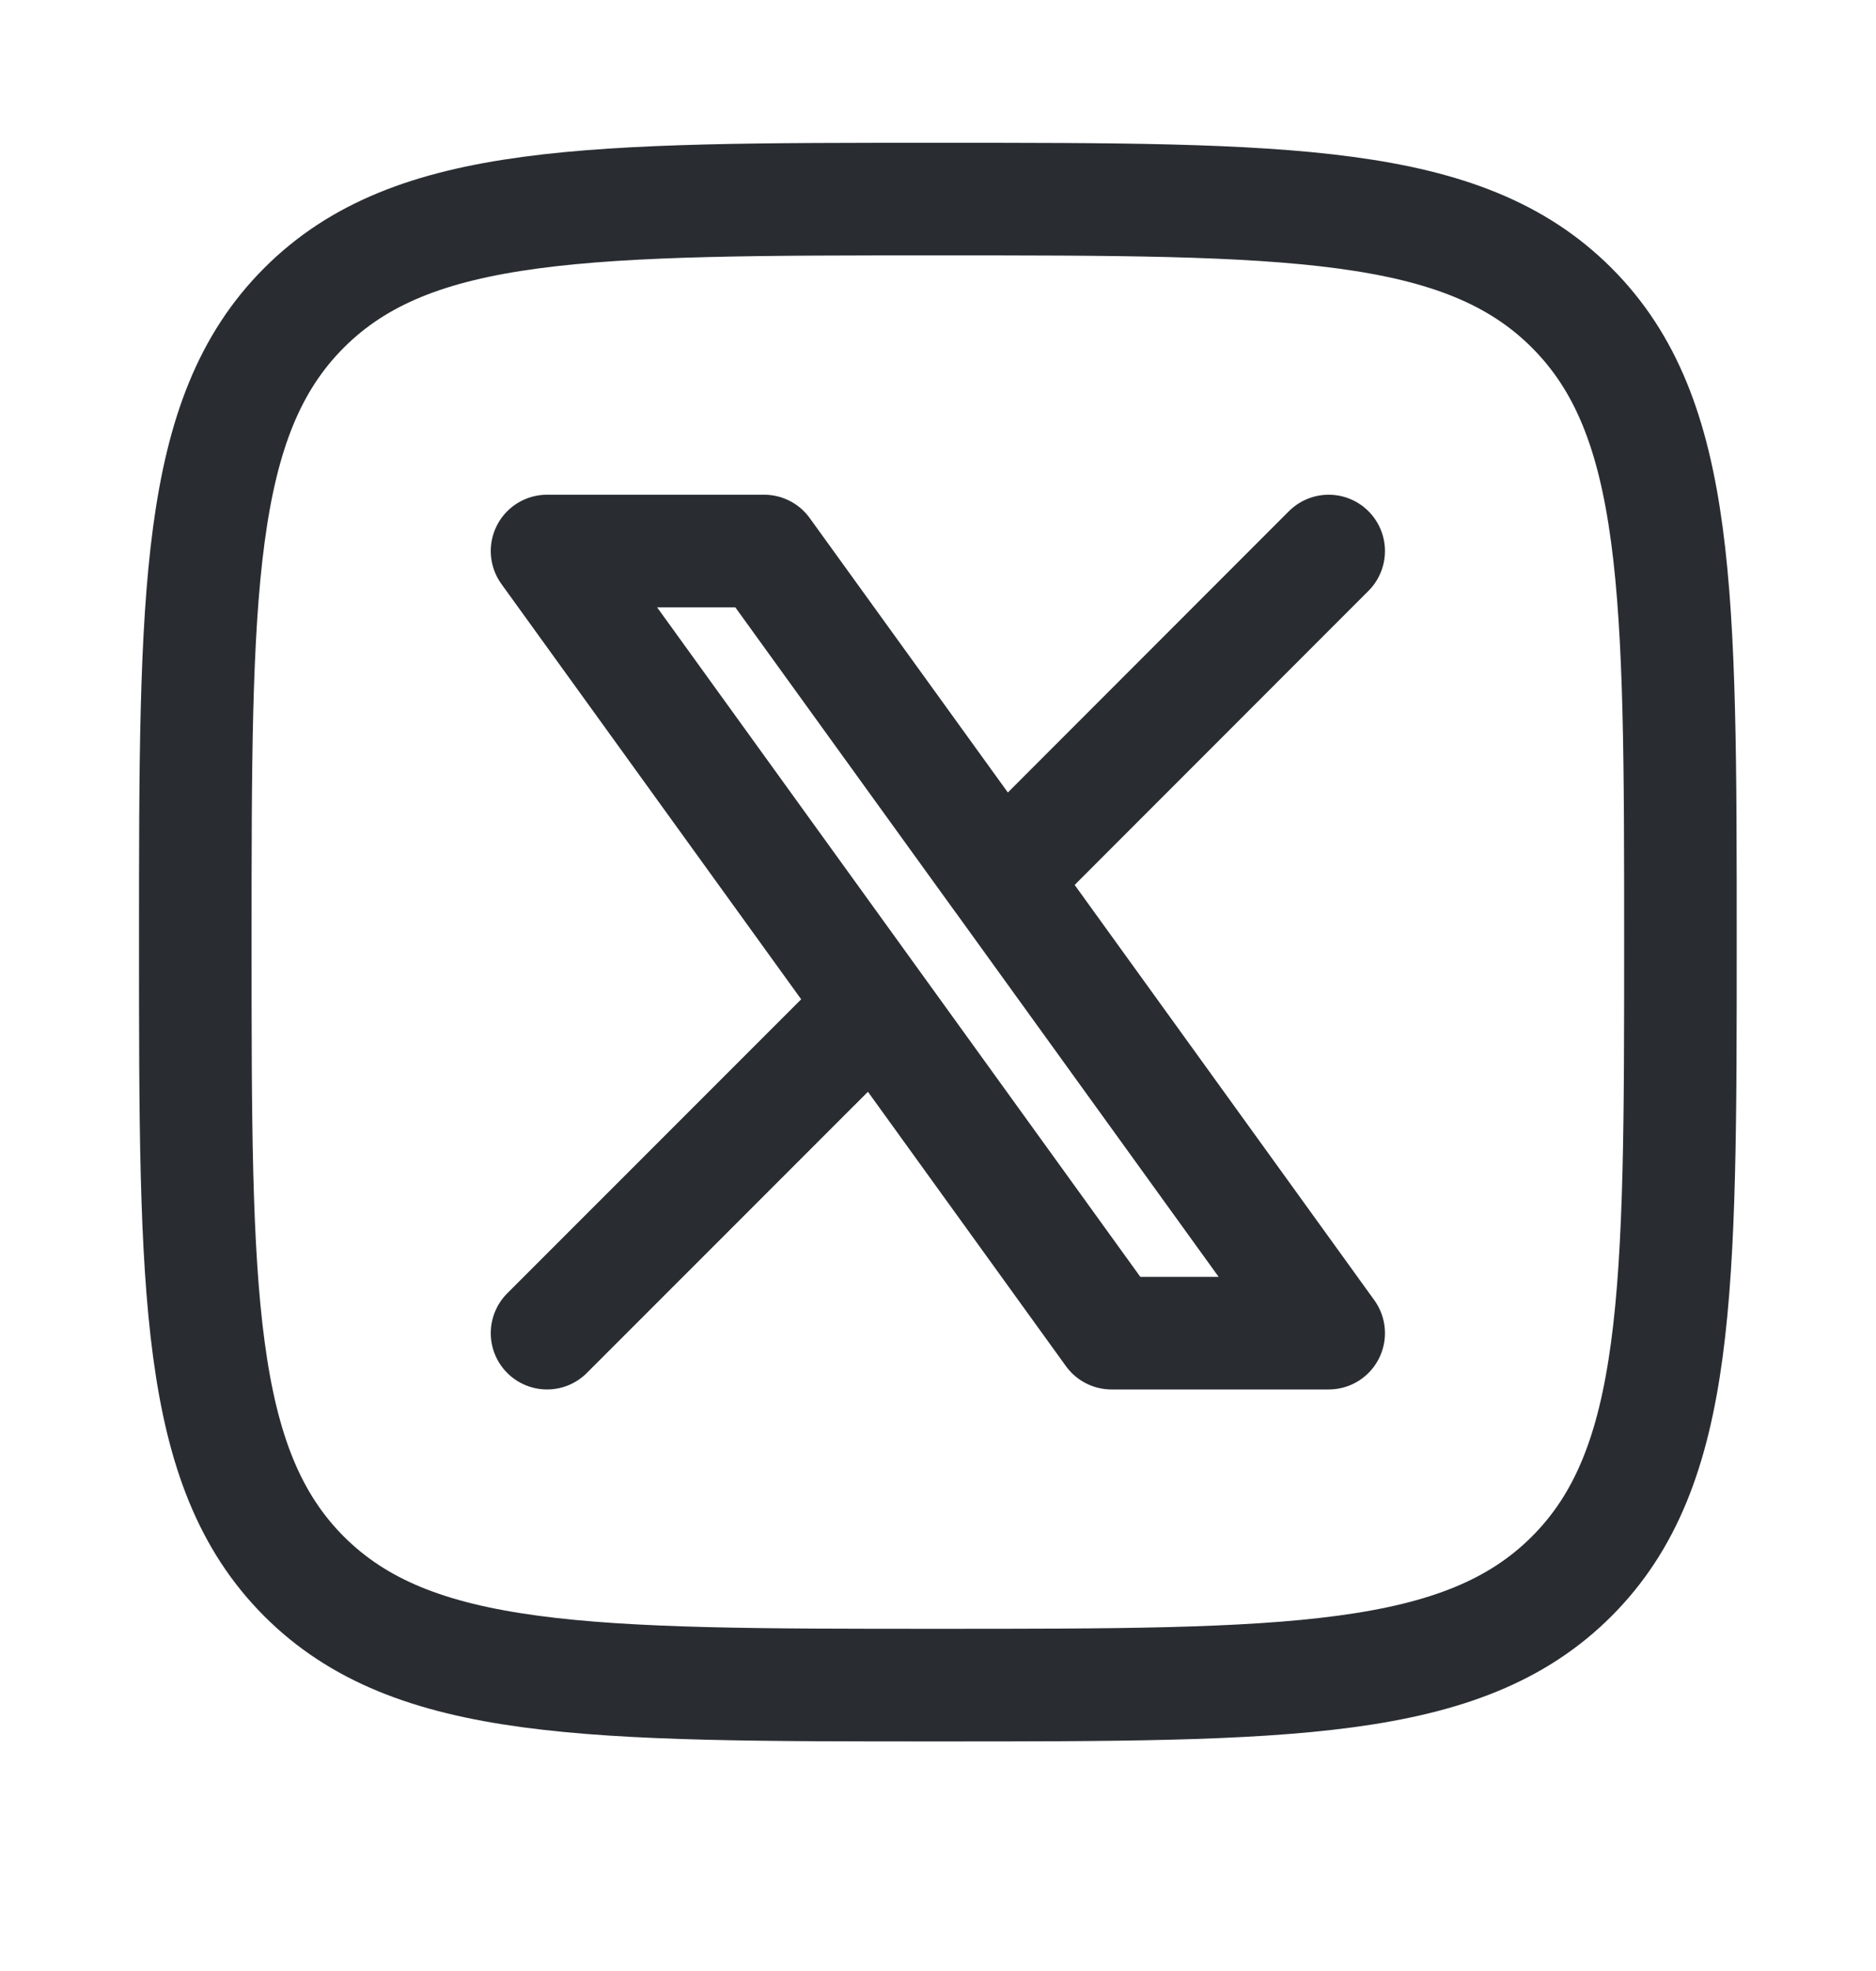
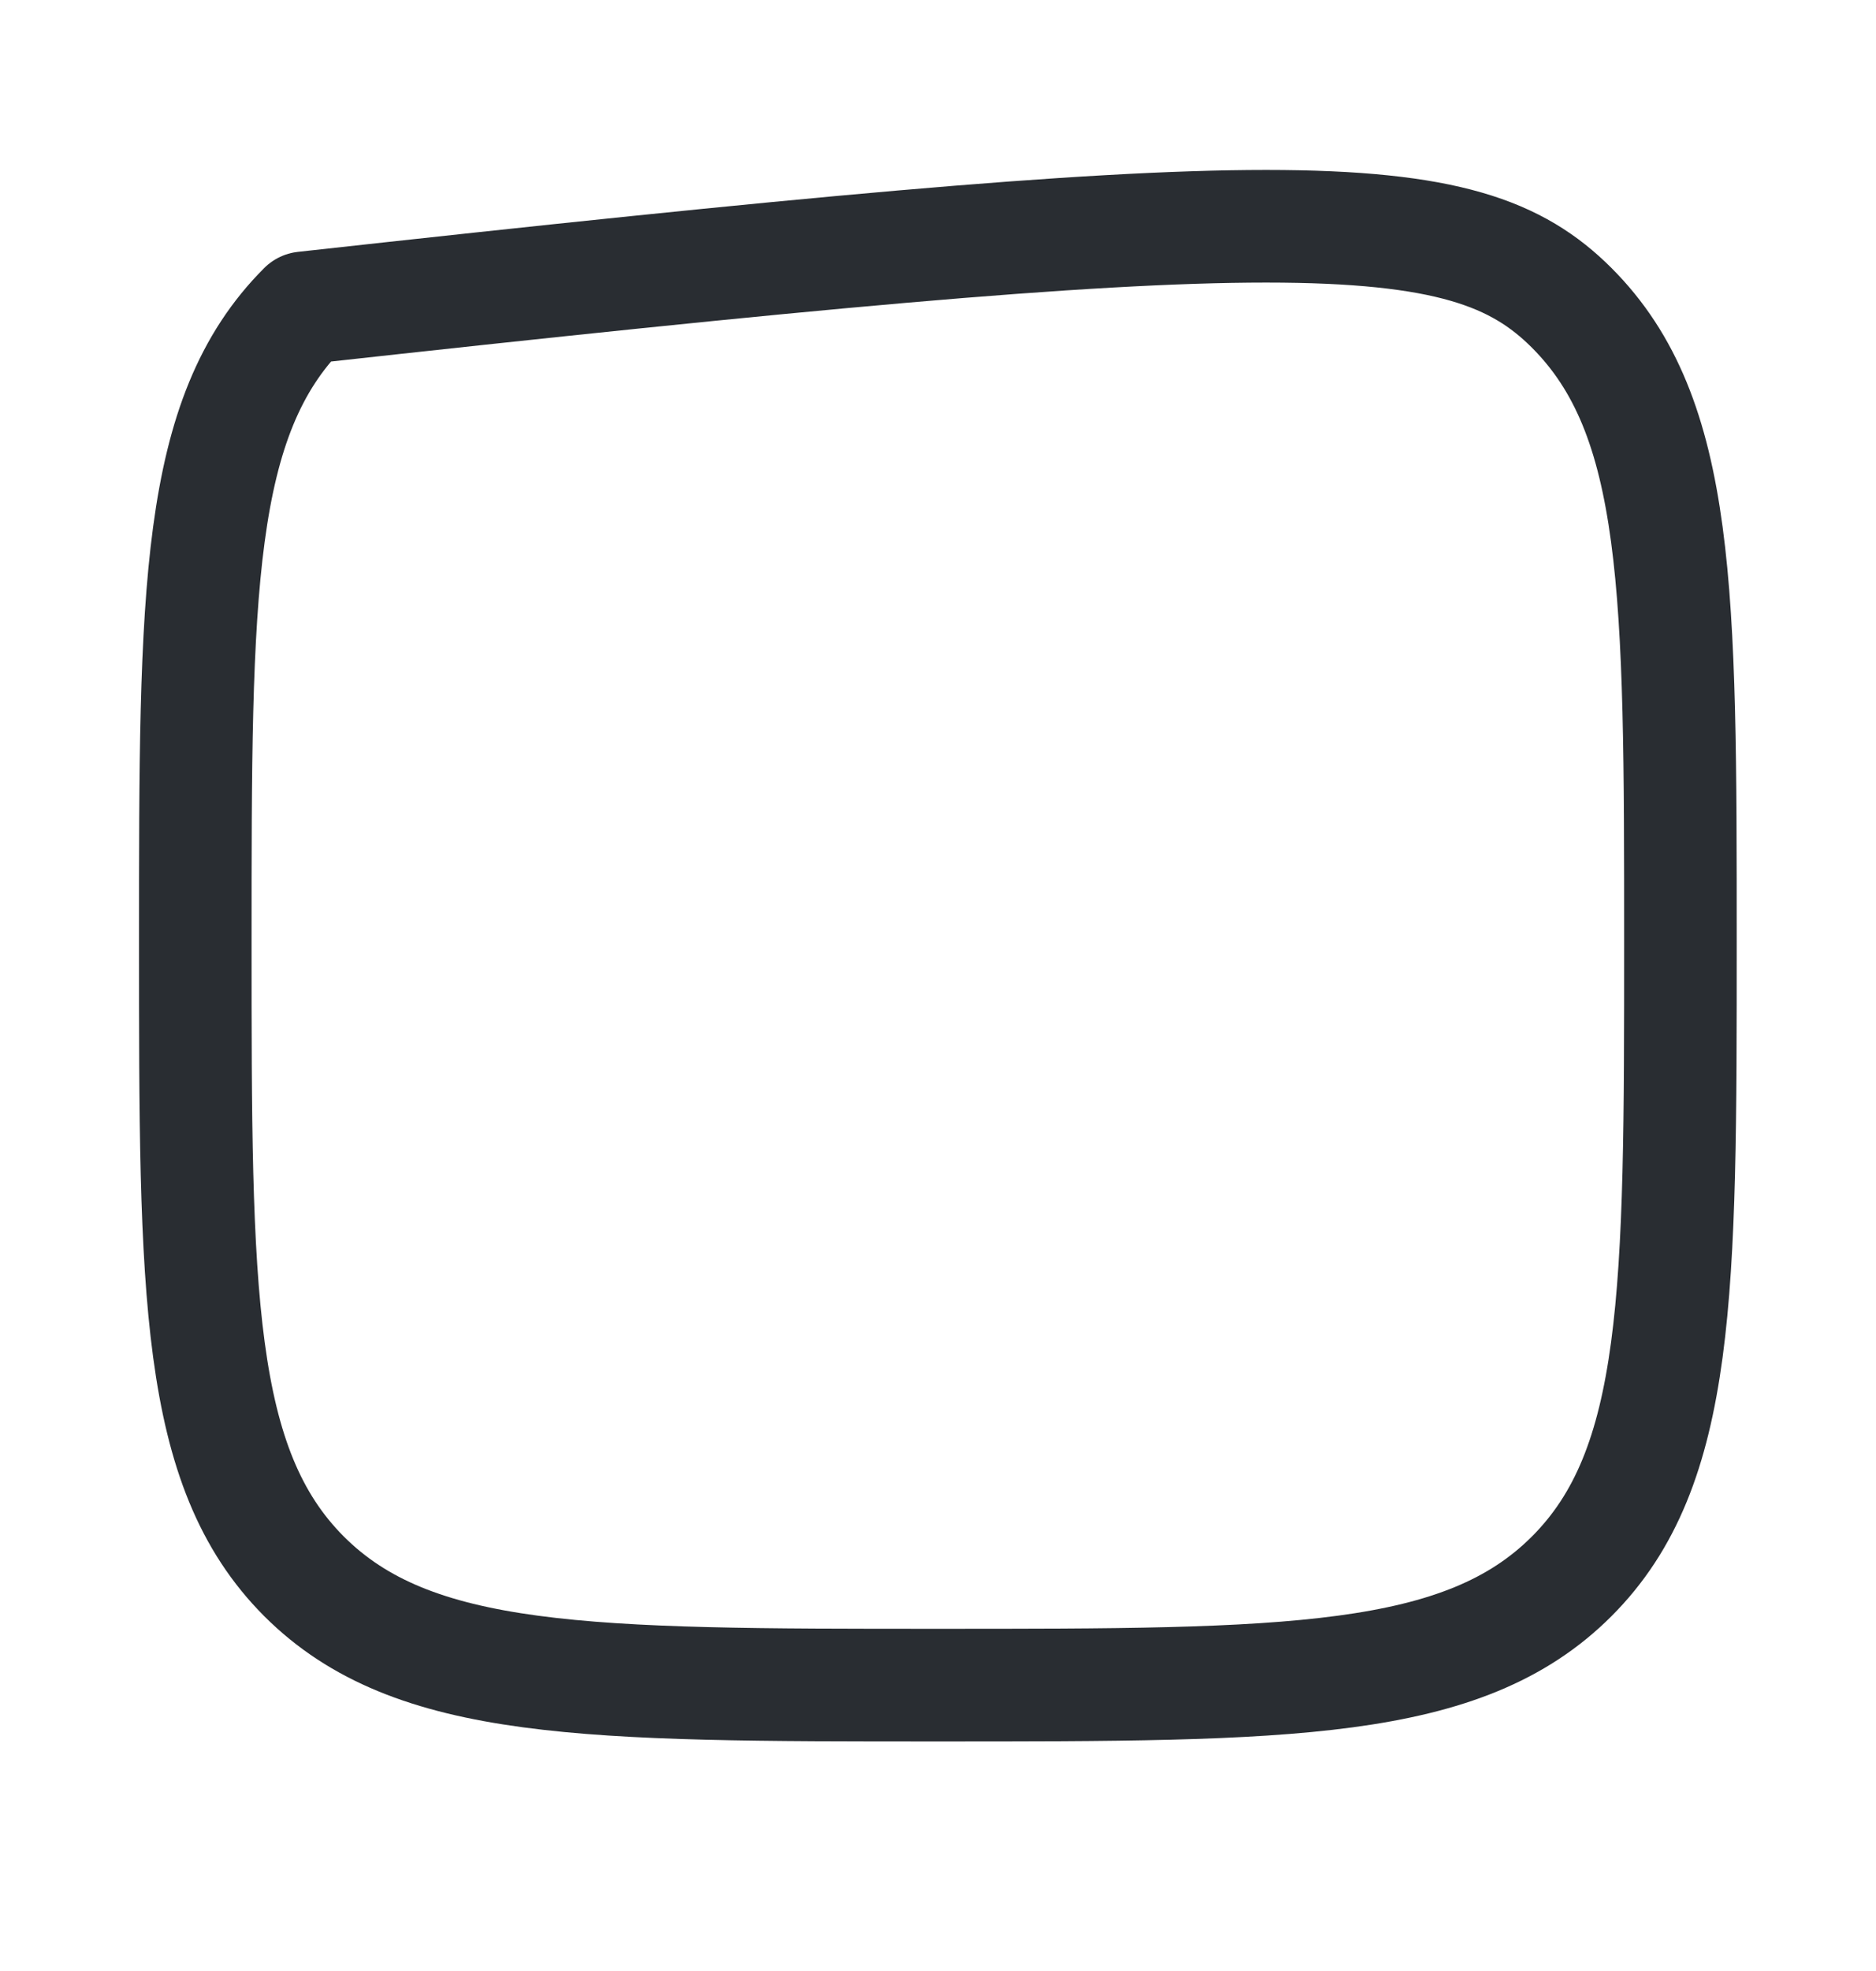
<svg xmlns="http://www.w3.org/2000/svg" width="20" height="21" viewBox="0 0 20 21" fill="none">
-   <path d="M2.082 10.038C2.082 6.306 2.082 4.439 3.241 3.28C4.4 2.121 6.266 2.121 10 2.121C13.731 2.121 15.597 2.121 16.756 3.28C17.915 4.439 17.915 6.305 17.915 10.038C17.915 13.769 17.915 15.636 16.756 16.795C15.597 17.954 13.731 17.954 9.999 17.954C6.267 17.954 4.401 17.954 3.241 16.795C2.083 15.635 2.082 13.77 2.082 10.038Z" stroke="#292D32" stroke-width="1.2" stroke-linecap="round" stroke-linejoin="round" />
-   <path d="M5.832 14.204L9.327 10.71M9.327 10.71L5.832 5.871H8.146L10.671 9.366L14.165 5.871M9.327 10.71L11.85 14.204H14.165L10.671 9.365" stroke="#292D32" stroke-width="1.2" stroke-linecap="round" stroke-linejoin="round" />
+   <path d="M2.082 10.038C2.082 6.306 2.082 4.439 3.241 3.28C13.731 2.121 15.597 2.121 16.756 3.28C17.915 4.439 17.915 6.305 17.915 10.038C17.915 13.769 17.915 15.636 16.756 16.795C15.597 17.954 13.731 17.954 9.999 17.954C6.267 17.954 4.401 17.954 3.241 16.795C2.083 15.635 2.082 13.77 2.082 10.038Z" stroke="#292D32" stroke-width="1.2" stroke-linecap="round" stroke-linejoin="round" />
</svg>